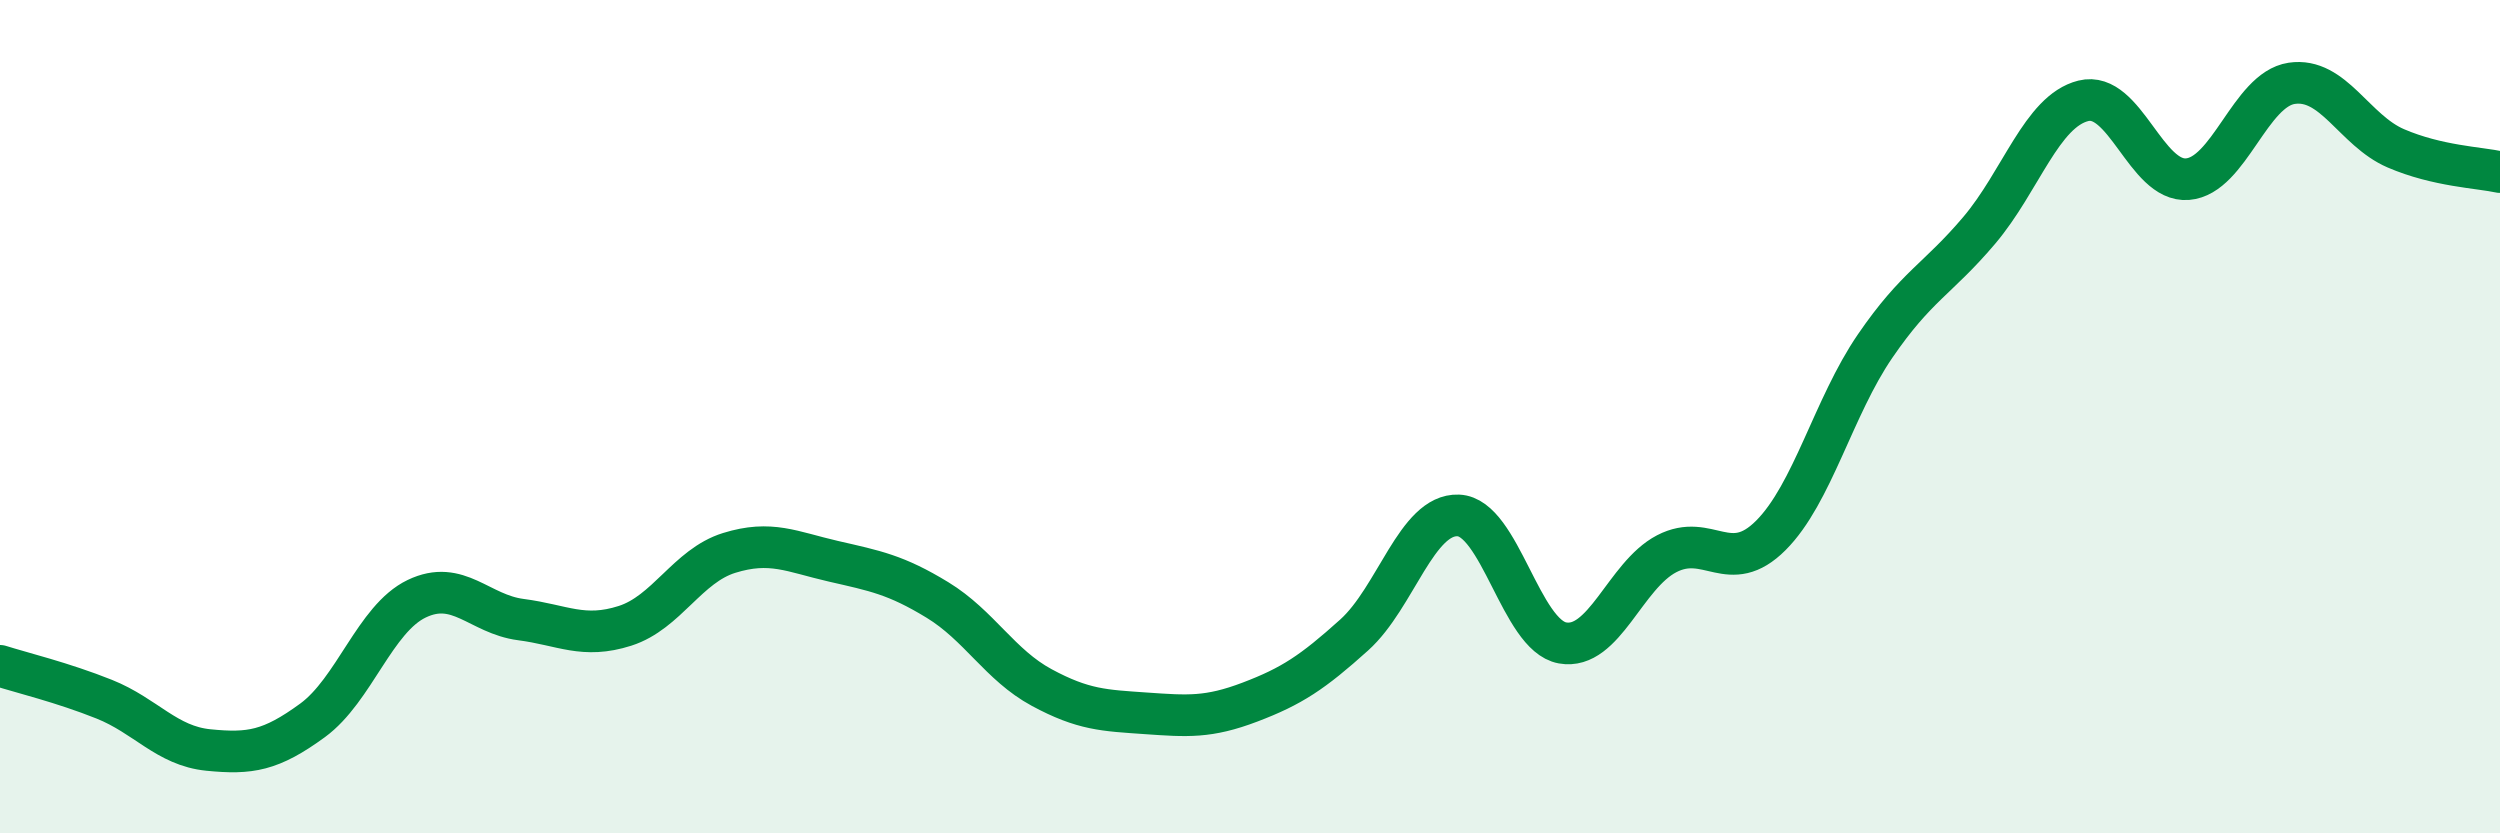
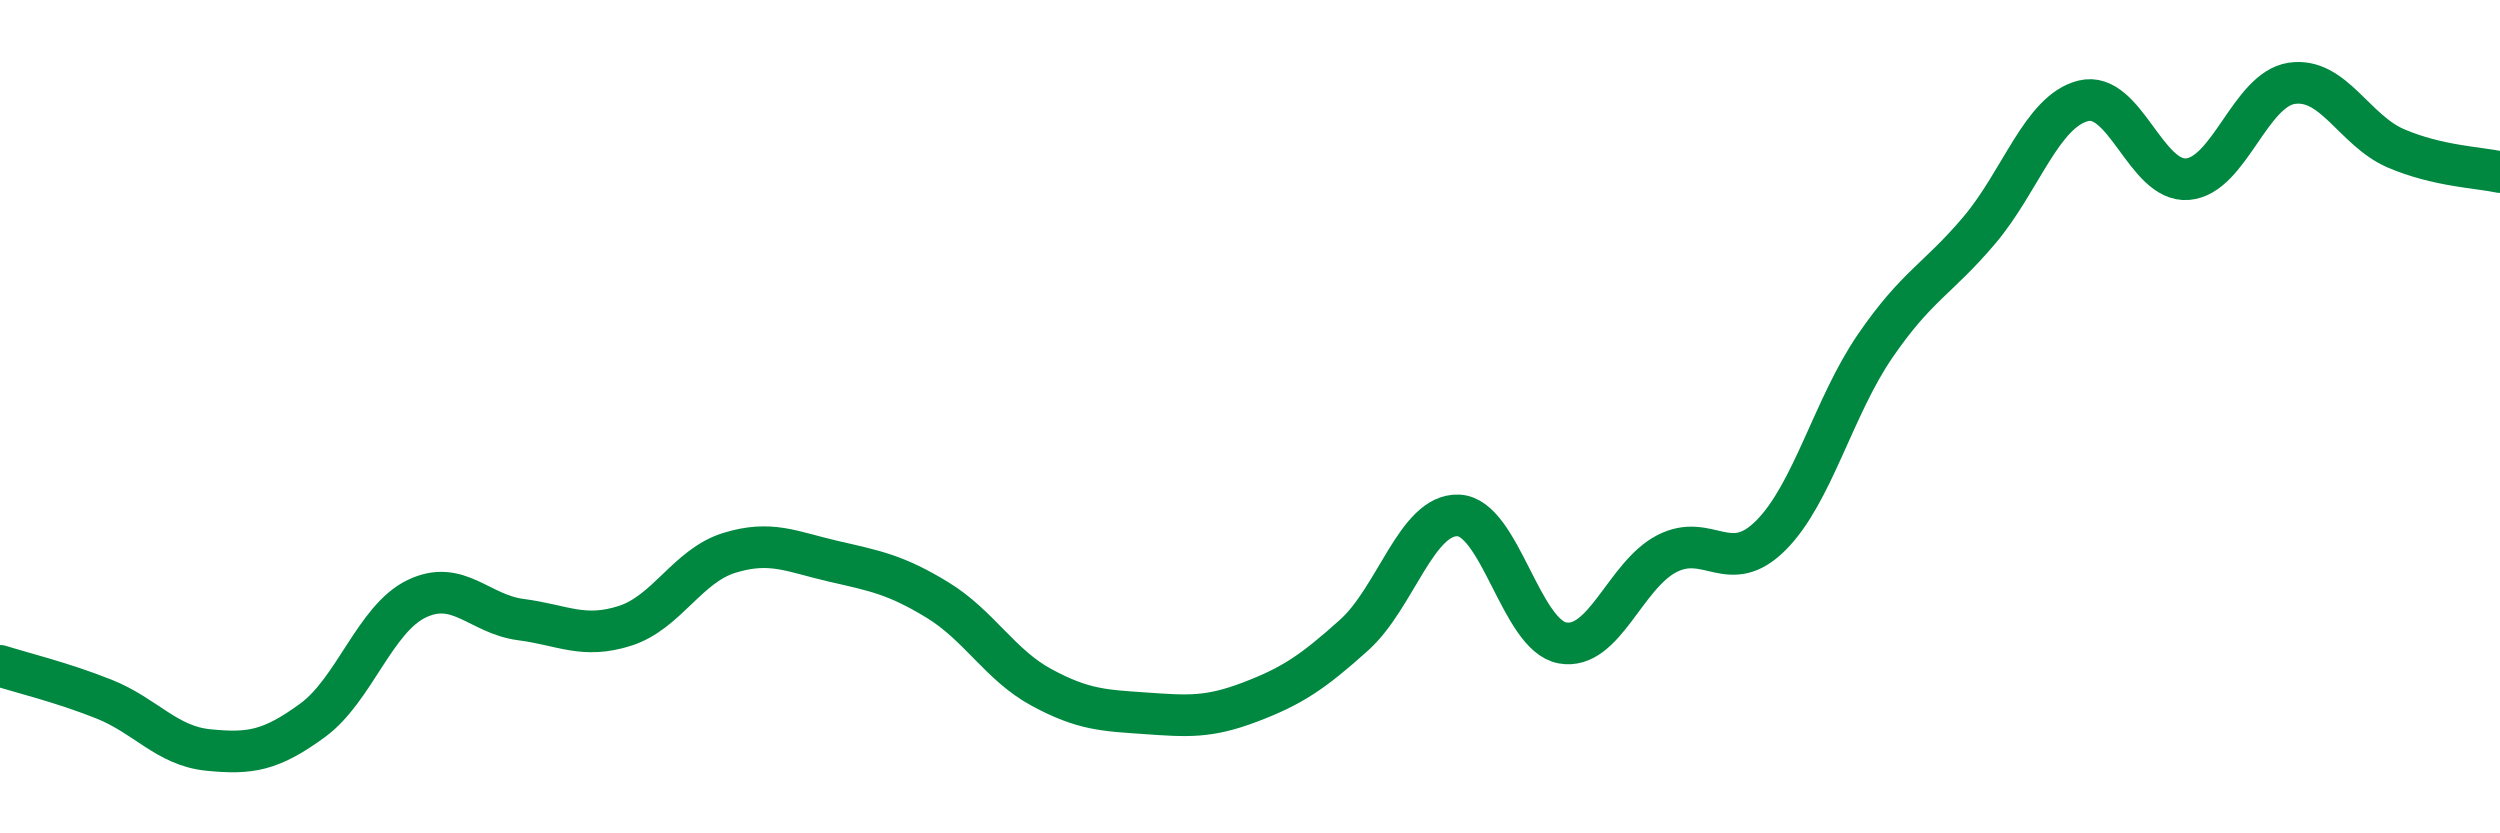
<svg xmlns="http://www.w3.org/2000/svg" width="60" height="20" viewBox="0 0 60 20">
-   <path d="M 0,15.98 C 0.5,16.14 1.5,16.38 2.5,16.78 C 3.5,17.18 4,17.9 5,18 C 6,18.1 6.5,18.02 7.5,17.29 C 8.5,16.56 9,14.85 10,14.37 C 11,13.89 11.5,14.74 12.5,14.87 C 13.5,15 14,15.34 15,15.02 C 16,14.7 16.5,13.58 17.5,13.27 C 18.5,12.96 19,13.24 20,13.47 C 21,13.7 21.5,13.79 22.5,14.4 C 23.5,15.01 24,15.96 25,16.5 C 26,17.04 26.5,17.05 27.5,17.12 C 28.5,17.19 29,17.23 30,16.85 C 31,16.47 31.5,16.14 32.5,15.24 C 33.5,14.34 34,12.33 35,12.37 C 36,12.41 36.5,15.25 37.5,15.43 C 38.5,15.61 39,13.81 40,13.29 C 41,12.77 41.5,13.85 42.5,12.85 C 43.5,11.85 44,9.77 45,8.31 C 46,6.85 46.5,6.71 47.5,5.53 C 48.5,4.35 49,2.67 50,2.42 C 51,2.17 51.5,4.38 52.5,4.3 C 53.5,4.22 54,2.15 55,2 C 56,1.85 56.5,3.13 57.5,3.56 C 58.5,3.99 59.5,4.02 60,4.13L60 20L0 20Z" fill="#008740" opacity="0.1" stroke-linecap="round" stroke-linejoin="round" />
  <path d="M 0,15.98 C 0.5,16.14 1.5,16.38 2.5,16.78 C 3.5,17.18 4,17.9 5,18 C 6,18.1 6.5,18.02 7.5,17.29 C 8.5,16.56 9,14.85 10,14.37 C 11,13.89 11.5,14.74 12.5,14.87 C 13.5,15 14,15.34 15,15.02 C 16,14.7 16.5,13.58 17.5,13.27 C 18.5,12.96 19,13.24 20,13.47 C 21,13.7 21.5,13.79 22.5,14.4 C 23.5,15.01 24,15.96 25,16.5 C 26,17.04 26.5,17.05 27.5,17.12 C 28.5,17.19 29,17.23 30,16.85 C 31,16.47 31.5,16.14 32.5,15.24 C 33.5,14.34 34,12.33 35,12.37 C 36,12.41 36.5,15.25 37.5,15.43 C 38.5,15.61 39,13.81 40,13.29 C 41,12.77 41.5,13.85 42.5,12.85 C 43.5,11.85 44,9.77 45,8.31 C 46,6.85 46.5,6.71 47.5,5.53 C 48.5,4.35 49,2.67 50,2.42 C 51,2.17 51.5,4.38 52.5,4.3 C 53.5,4.22 54,2.15 55,2 C 56,1.85 56.5,3.13 57.5,3.56 C 58.5,3.99 59.5,4.02 60,4.13" stroke="#008740" stroke-width="1" fill="none" stroke-linecap="round" stroke-linejoin="round" />
</svg>